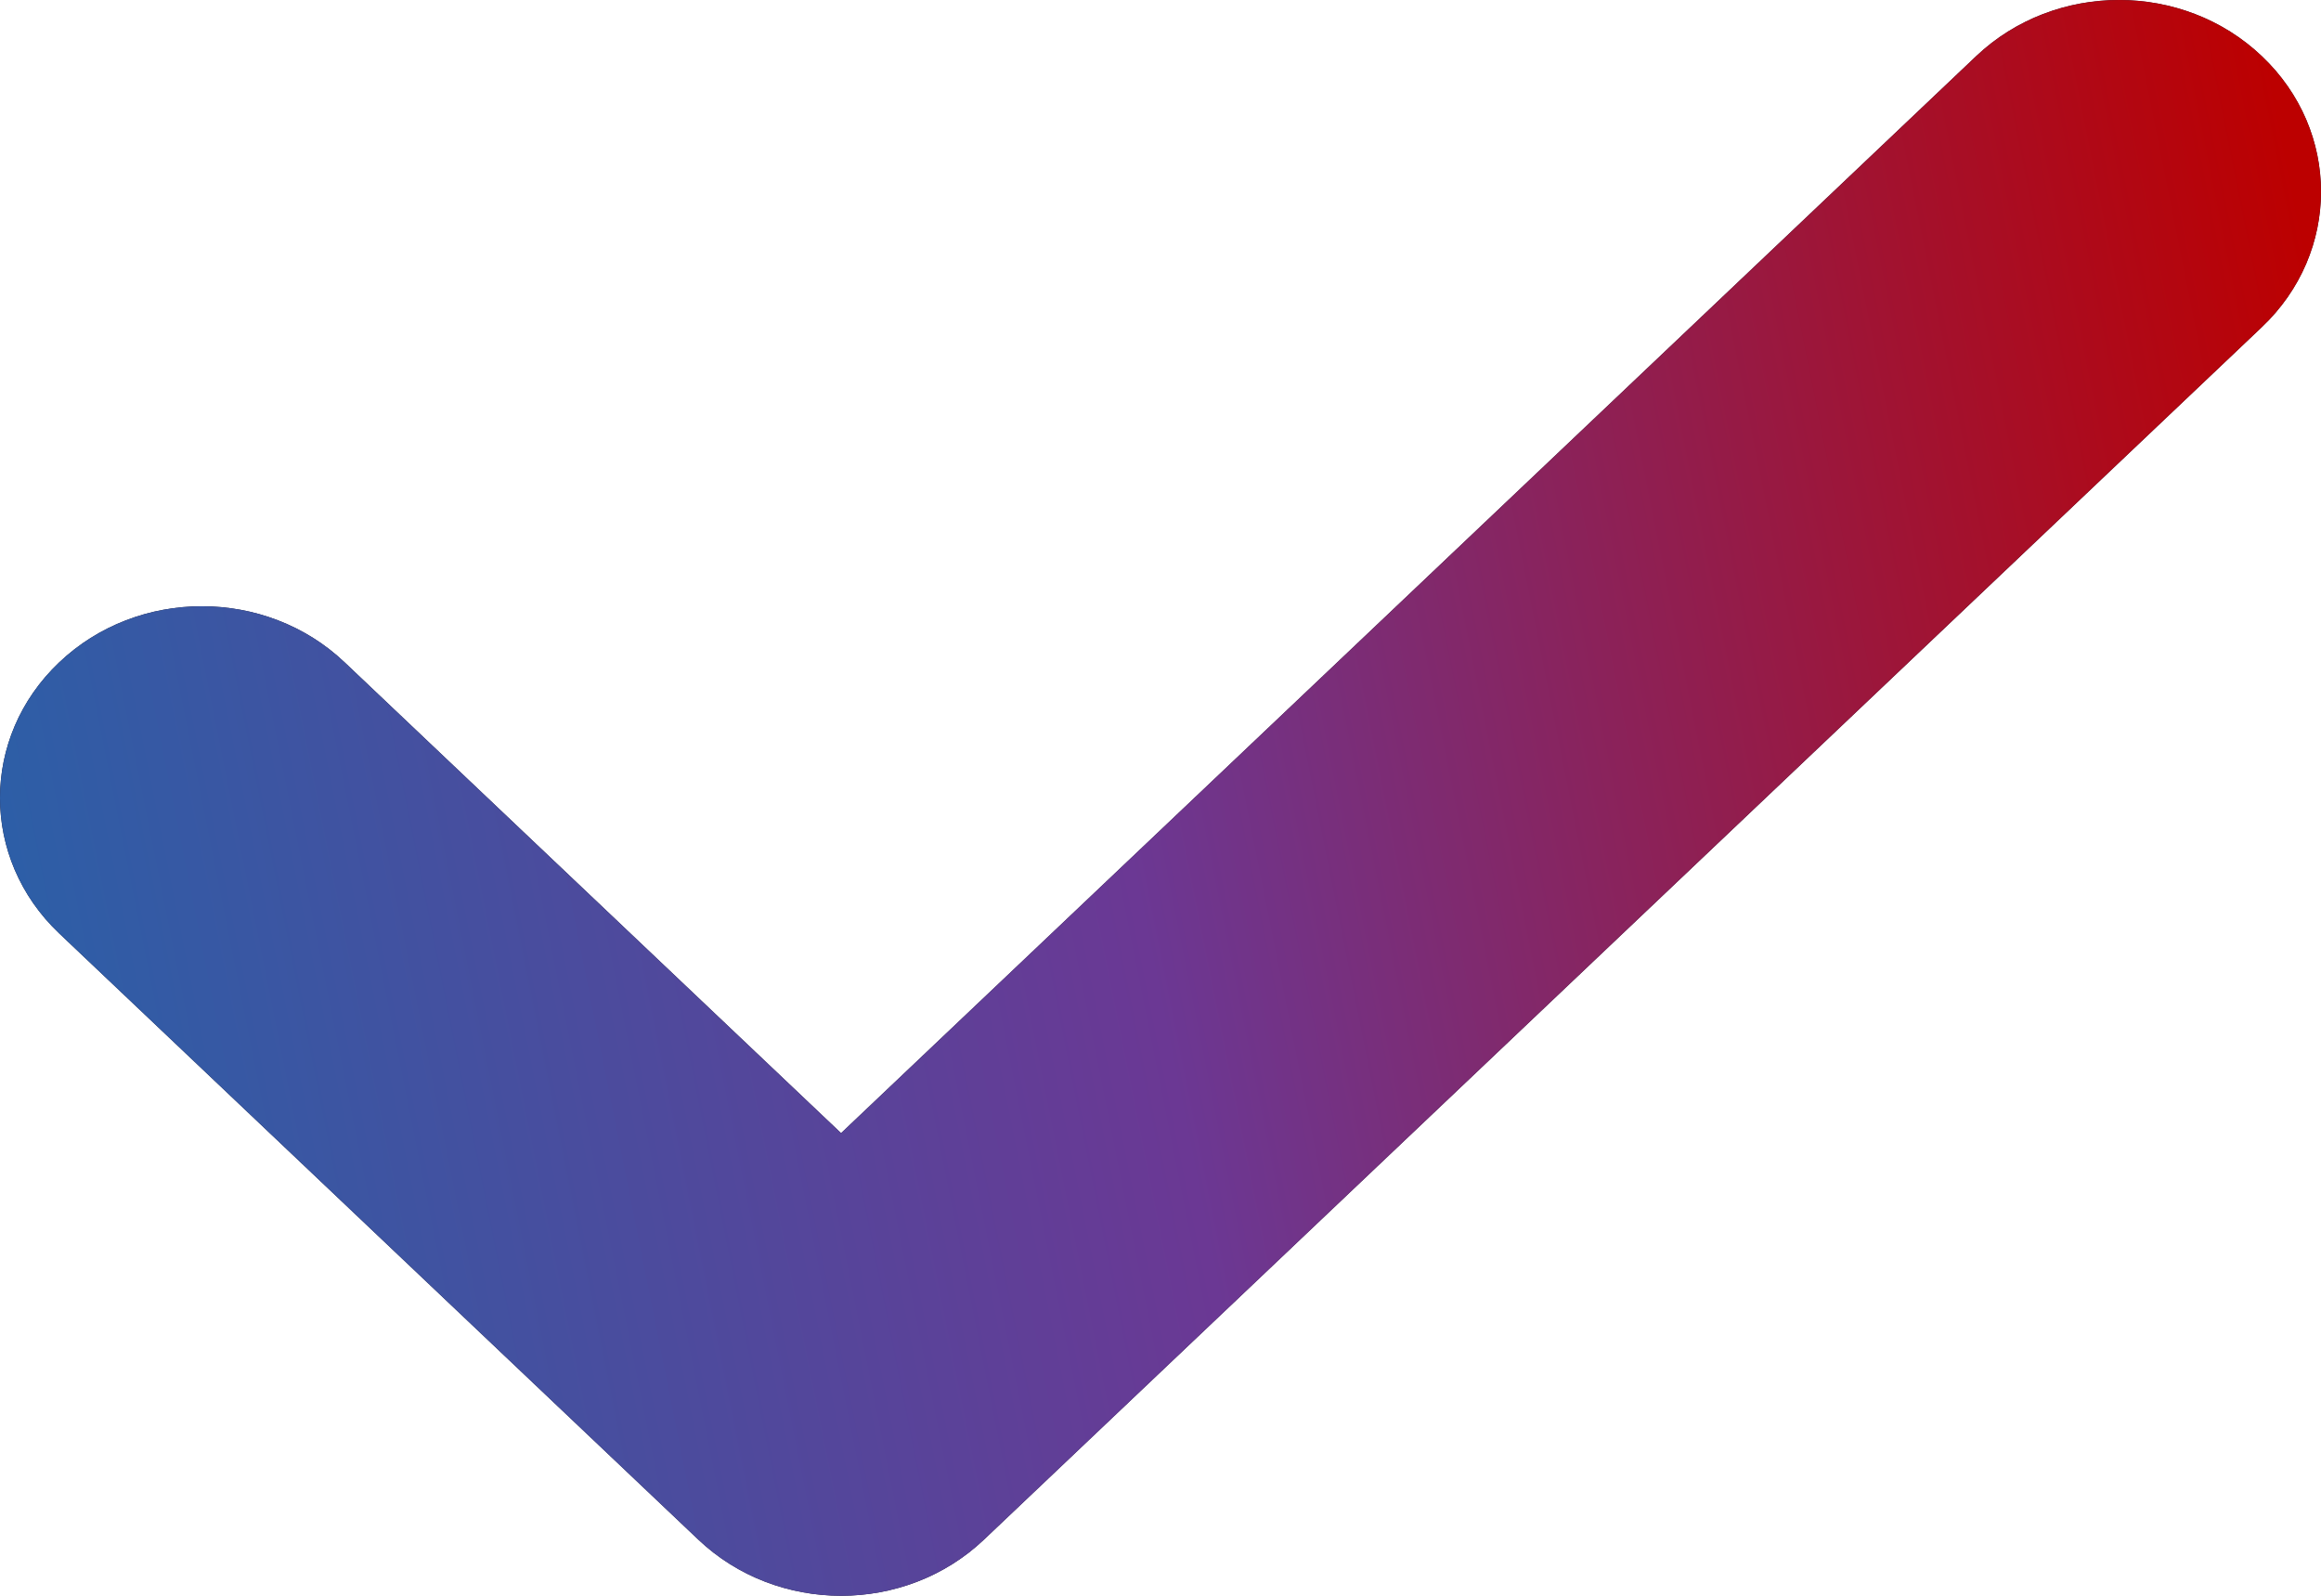
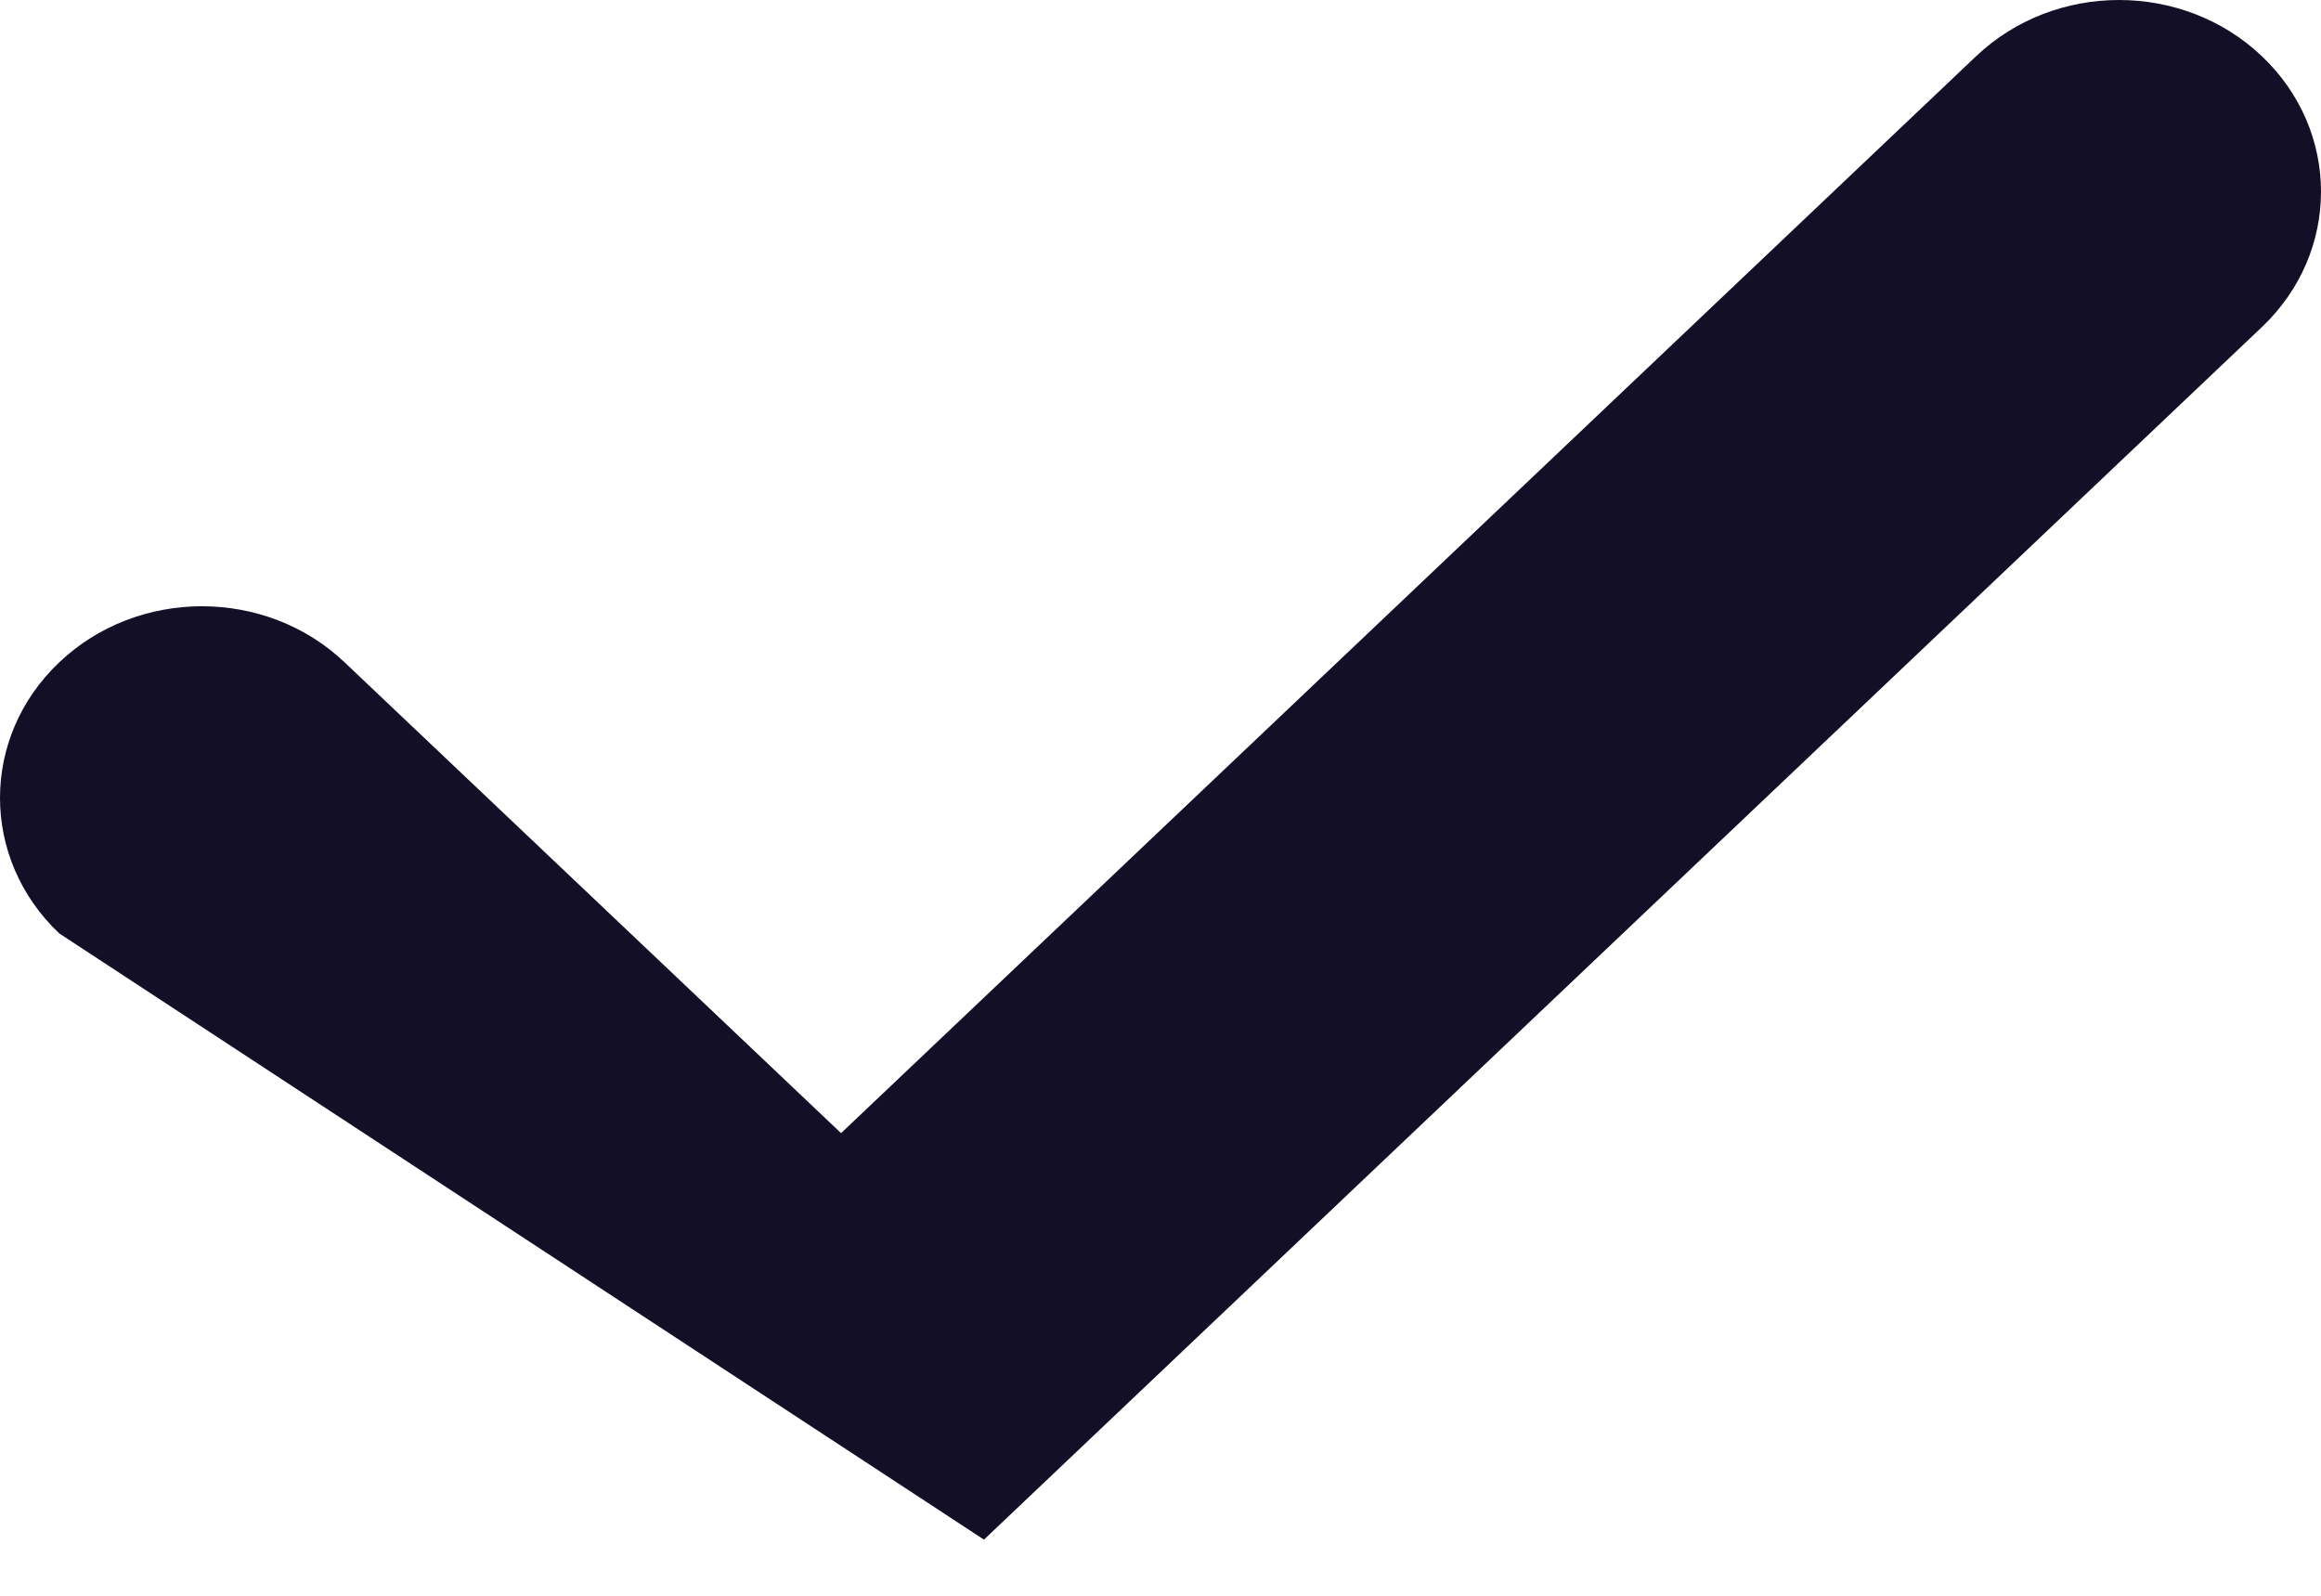
<svg xmlns="http://www.w3.org/2000/svg" width="16" height="11" viewBox="0 0 16 11" fill="none">
-   <path fill-rule="evenodd" clip-rule="evenodd" d="M15.592 0.387C16.136 0.903 16.136 1.739 15.592 2.255L6.783 10.613C6.239 11.129 5.358 11.129 4.814 10.613L0.408 6.434C-0.136 5.918 -0.136 5.082 0.408 4.566C0.951 4.05 1.833 4.05 2.376 4.566L5.798 7.811L13.623 0.387C14.167 -0.129 15.049 -0.129 15.592 0.387Z" fill="#130F26" />
-   <path fill-rule="evenodd" clip-rule="evenodd" d="M15.592 0.387C16.136 0.903 16.136 1.739 15.592 2.255L6.783 10.613C6.239 11.129 5.358 11.129 4.814 10.613L0.408 6.434C-0.136 5.918 -0.136 5.082 0.408 4.566C0.951 4.05 1.833 4.05 2.376 4.566L5.798 7.811L13.623 0.387C14.167 -0.129 15.049 -0.129 15.592 0.387Z" fill="url(#paint0_radial_1739_58)" />
+   <path fill-rule="evenodd" clip-rule="evenodd" d="M15.592 0.387C16.136 0.903 16.136 1.739 15.592 2.255L6.783 10.613L0.408 6.434C-0.136 5.918 -0.136 5.082 0.408 4.566C0.951 4.05 1.833 4.05 2.376 4.566L5.798 7.811L13.623 0.387C14.167 -0.129 15.049 -0.129 15.592 0.387Z" fill="#130F26" />
  <defs>
    <radialGradient id="paint0_radial_1739_58" cx="0" cy="0" r="1" gradientUnits="userSpaceOnUse" gradientTransform="translate(9.65618e-06 6) rotate(-12.339) scale(16.378 7348.47)">
      <stop stop-color="#2C5FA7" />
      <stop offset="0.466" stop-color="#6B3894" />
      <stop offset="1" stop-color="#BC0000" />
    </radialGradient>
  </defs>
</svg>